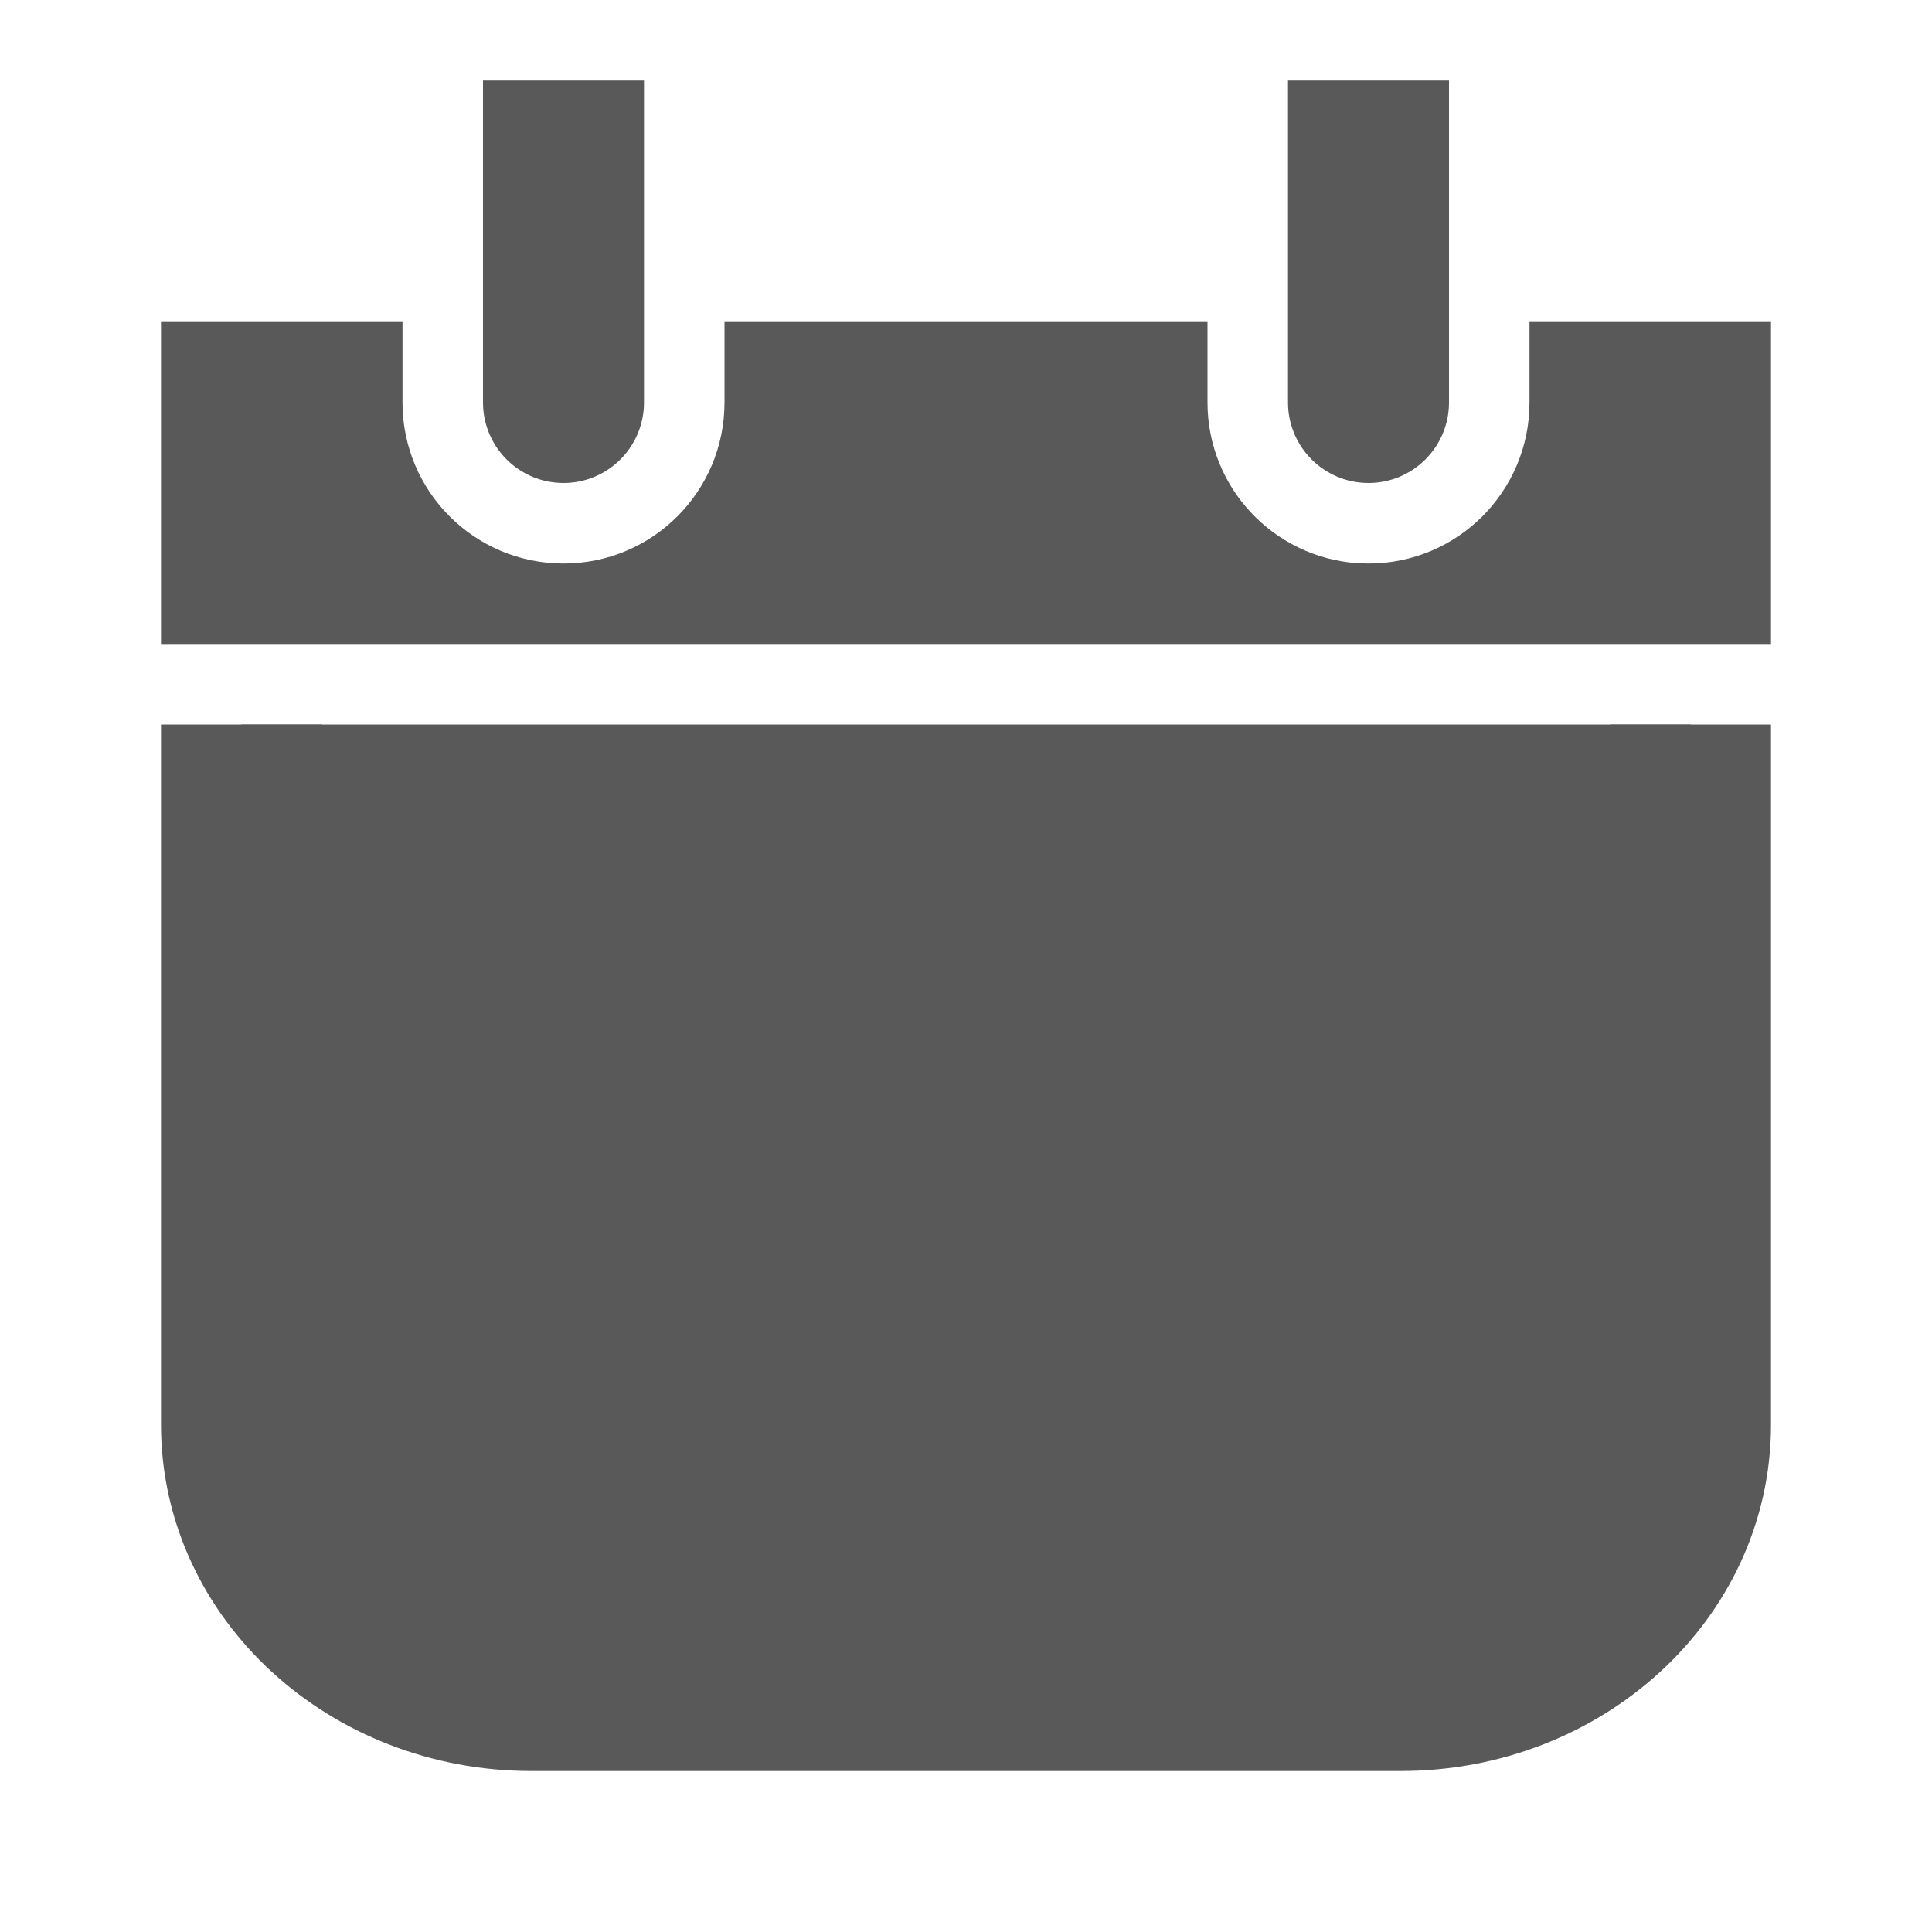
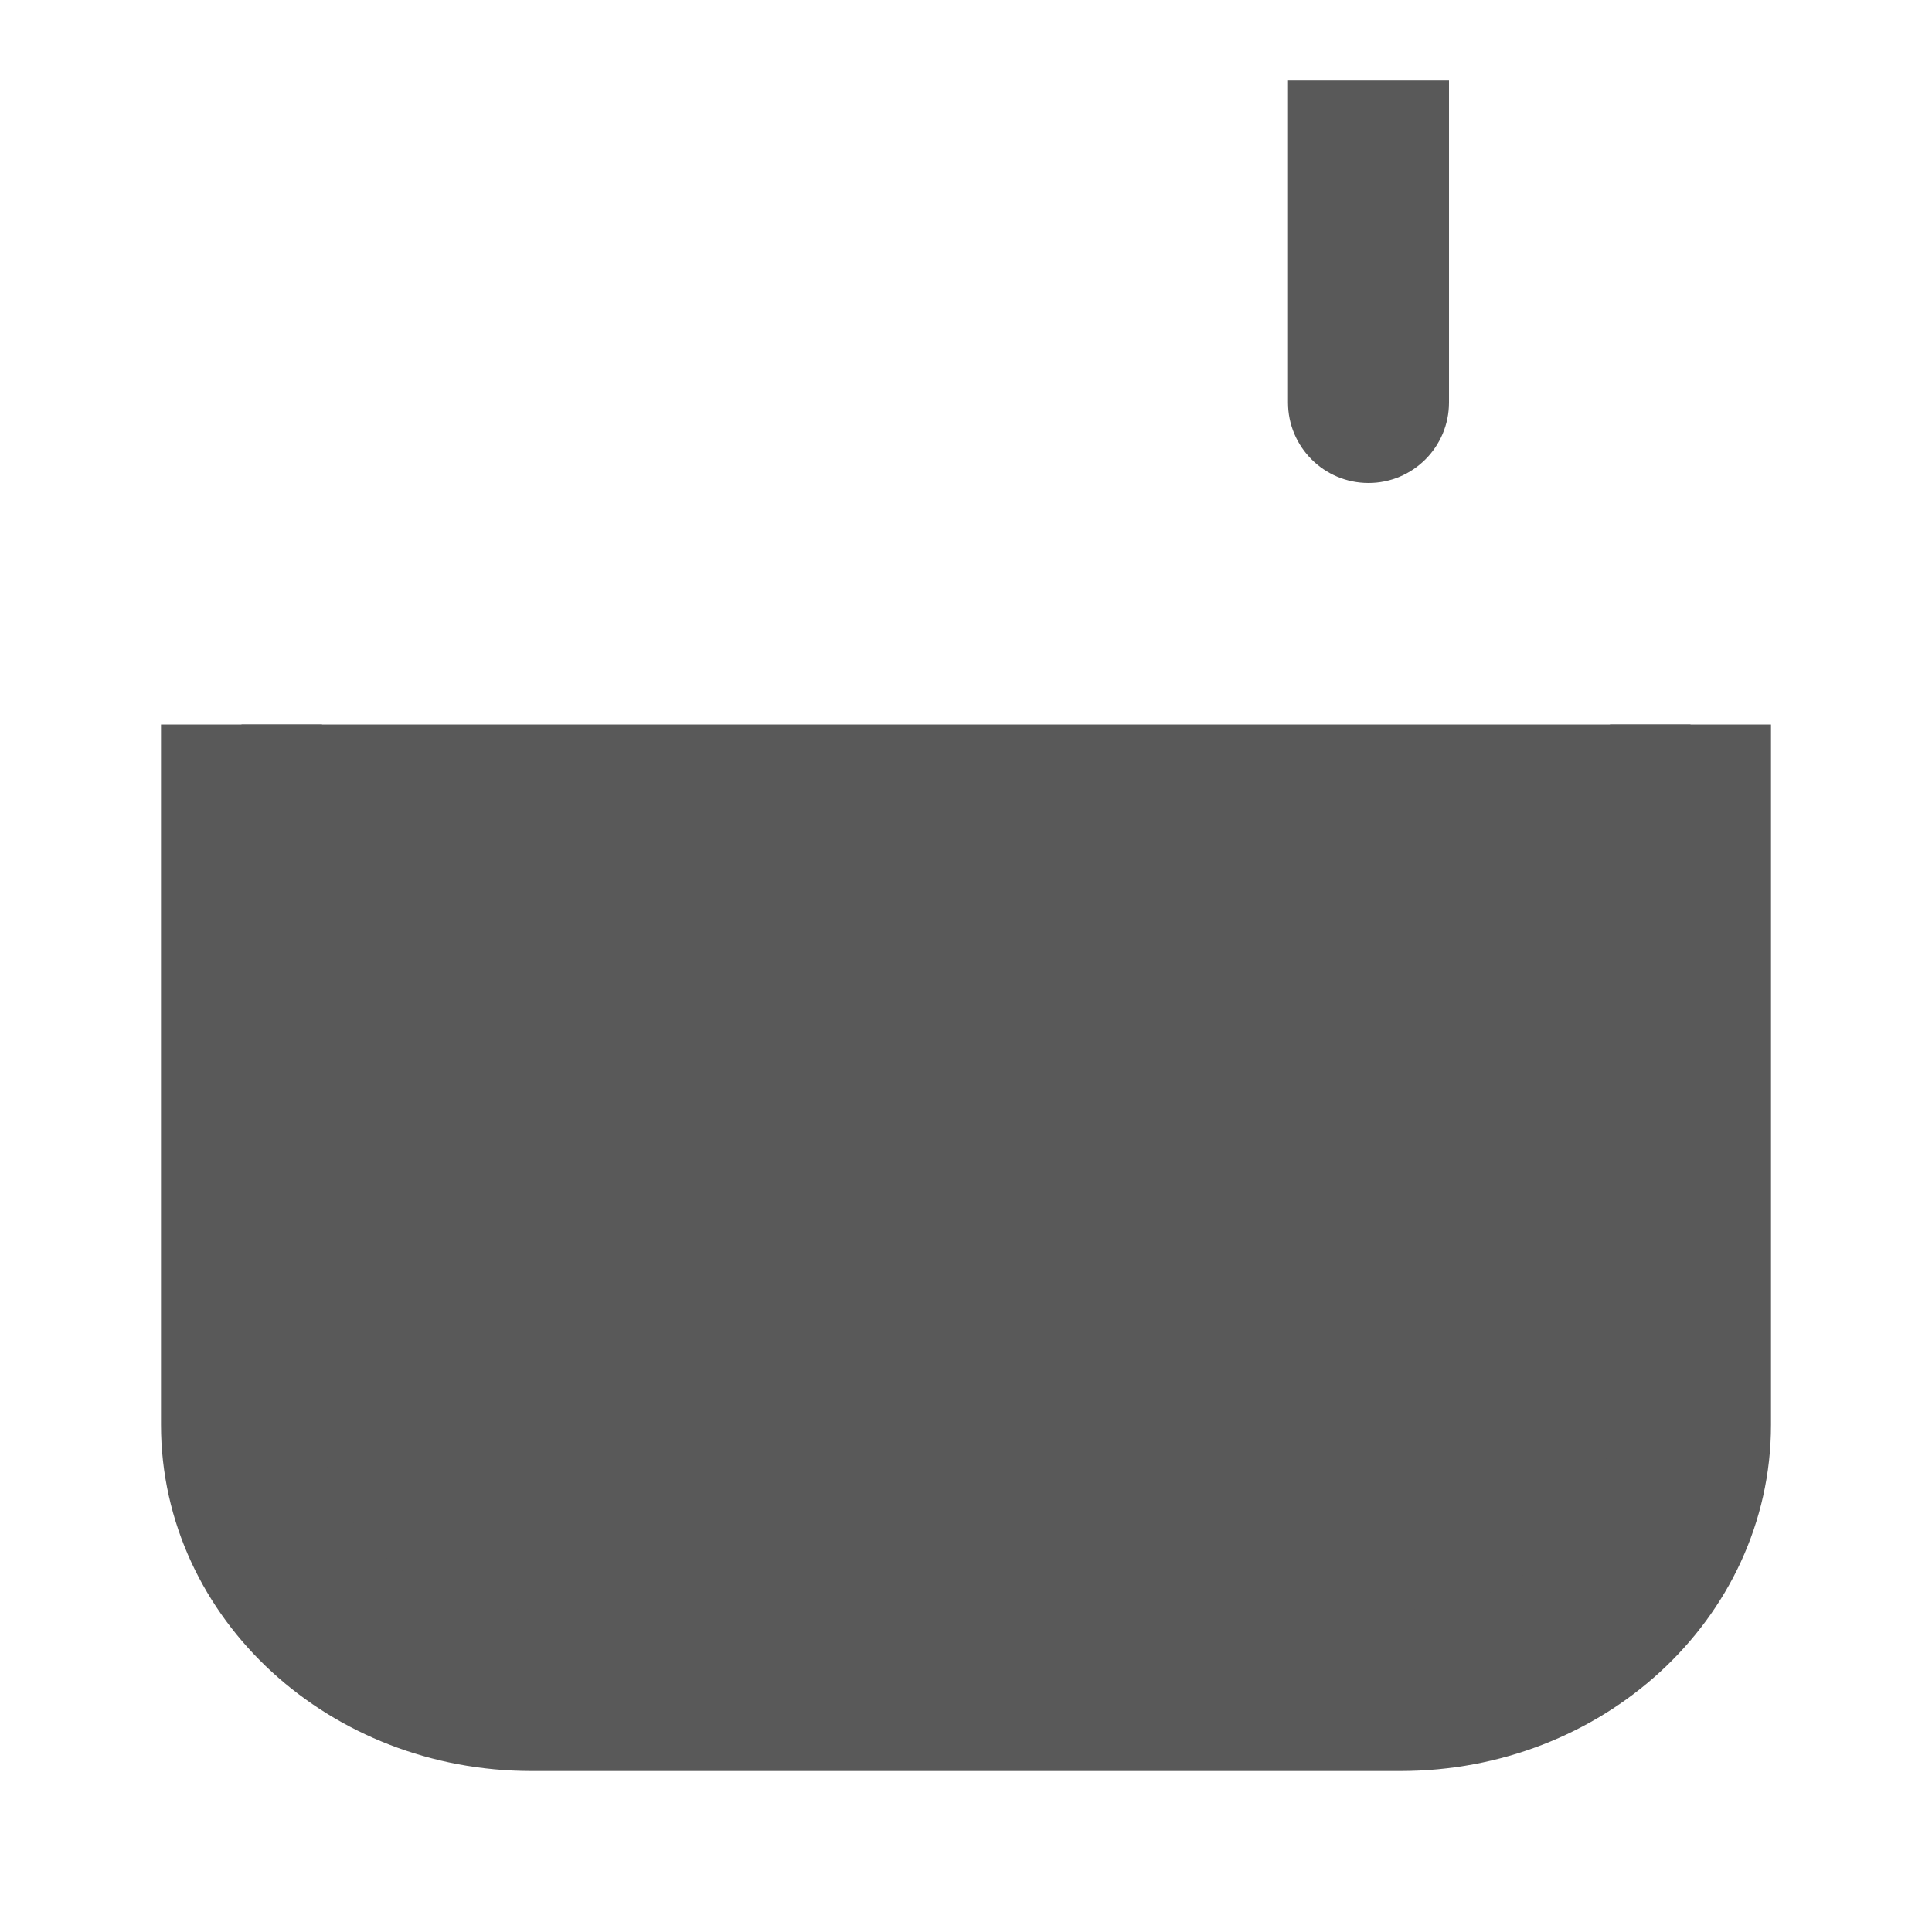
<svg xmlns="http://www.w3.org/2000/svg" width="24px" height="24px" viewBox="0 0 24 24" version="1.1">
  <title>Icon/Calendar #595959</title>
  <g id="Icon/Calendar-#595959" stroke="none" stroke-width="1" fill="none" fill-rule="evenodd">
    <g transform="translate(2, 1)">
      <g id="Group" transform="translate(1, 5)" />
      <path d="M19,8 L19,16.7 C19,18.522 17.388,20 15.4,20 L4.6,20 C2.612,20 1,18.522 1,16.7 L1,8" id="Path" stroke="#595959" stroke-width="2" fill="#595959" />
-       <path d="M3,3 L3,4 C3,5.105 3.895,6 5,6 C6.105,6 7,5.105 7,4 L7,4 L7,3 L13,3 L13,4 C13,5.054 13.816,5.918 14.851,5.995 L15,6 C16.105,6 17,5.105 17,4 L17,4 L17,3 L20,3 L20,7 L0,7 L0,3 L3,3 Z" id="Combined-Shape" fill="#595959" />
-       <path d="M4,0 L6,0 L6,4 C6,4.552 5.552,5 5,5 C4.448,5 4,4.552 4,4 L4,0 L4,0 Z" id="Rectangle" fill="#595959" />
      <path d="M14,0 L16,0 L16,4 C16,4.552 15.552,5 15,5 C14.448,5 14,4.552 14,4 L14,0 L14,0 Z" id="Rectangle" fill="#595959" />
    </g>
  </g>
</svg>